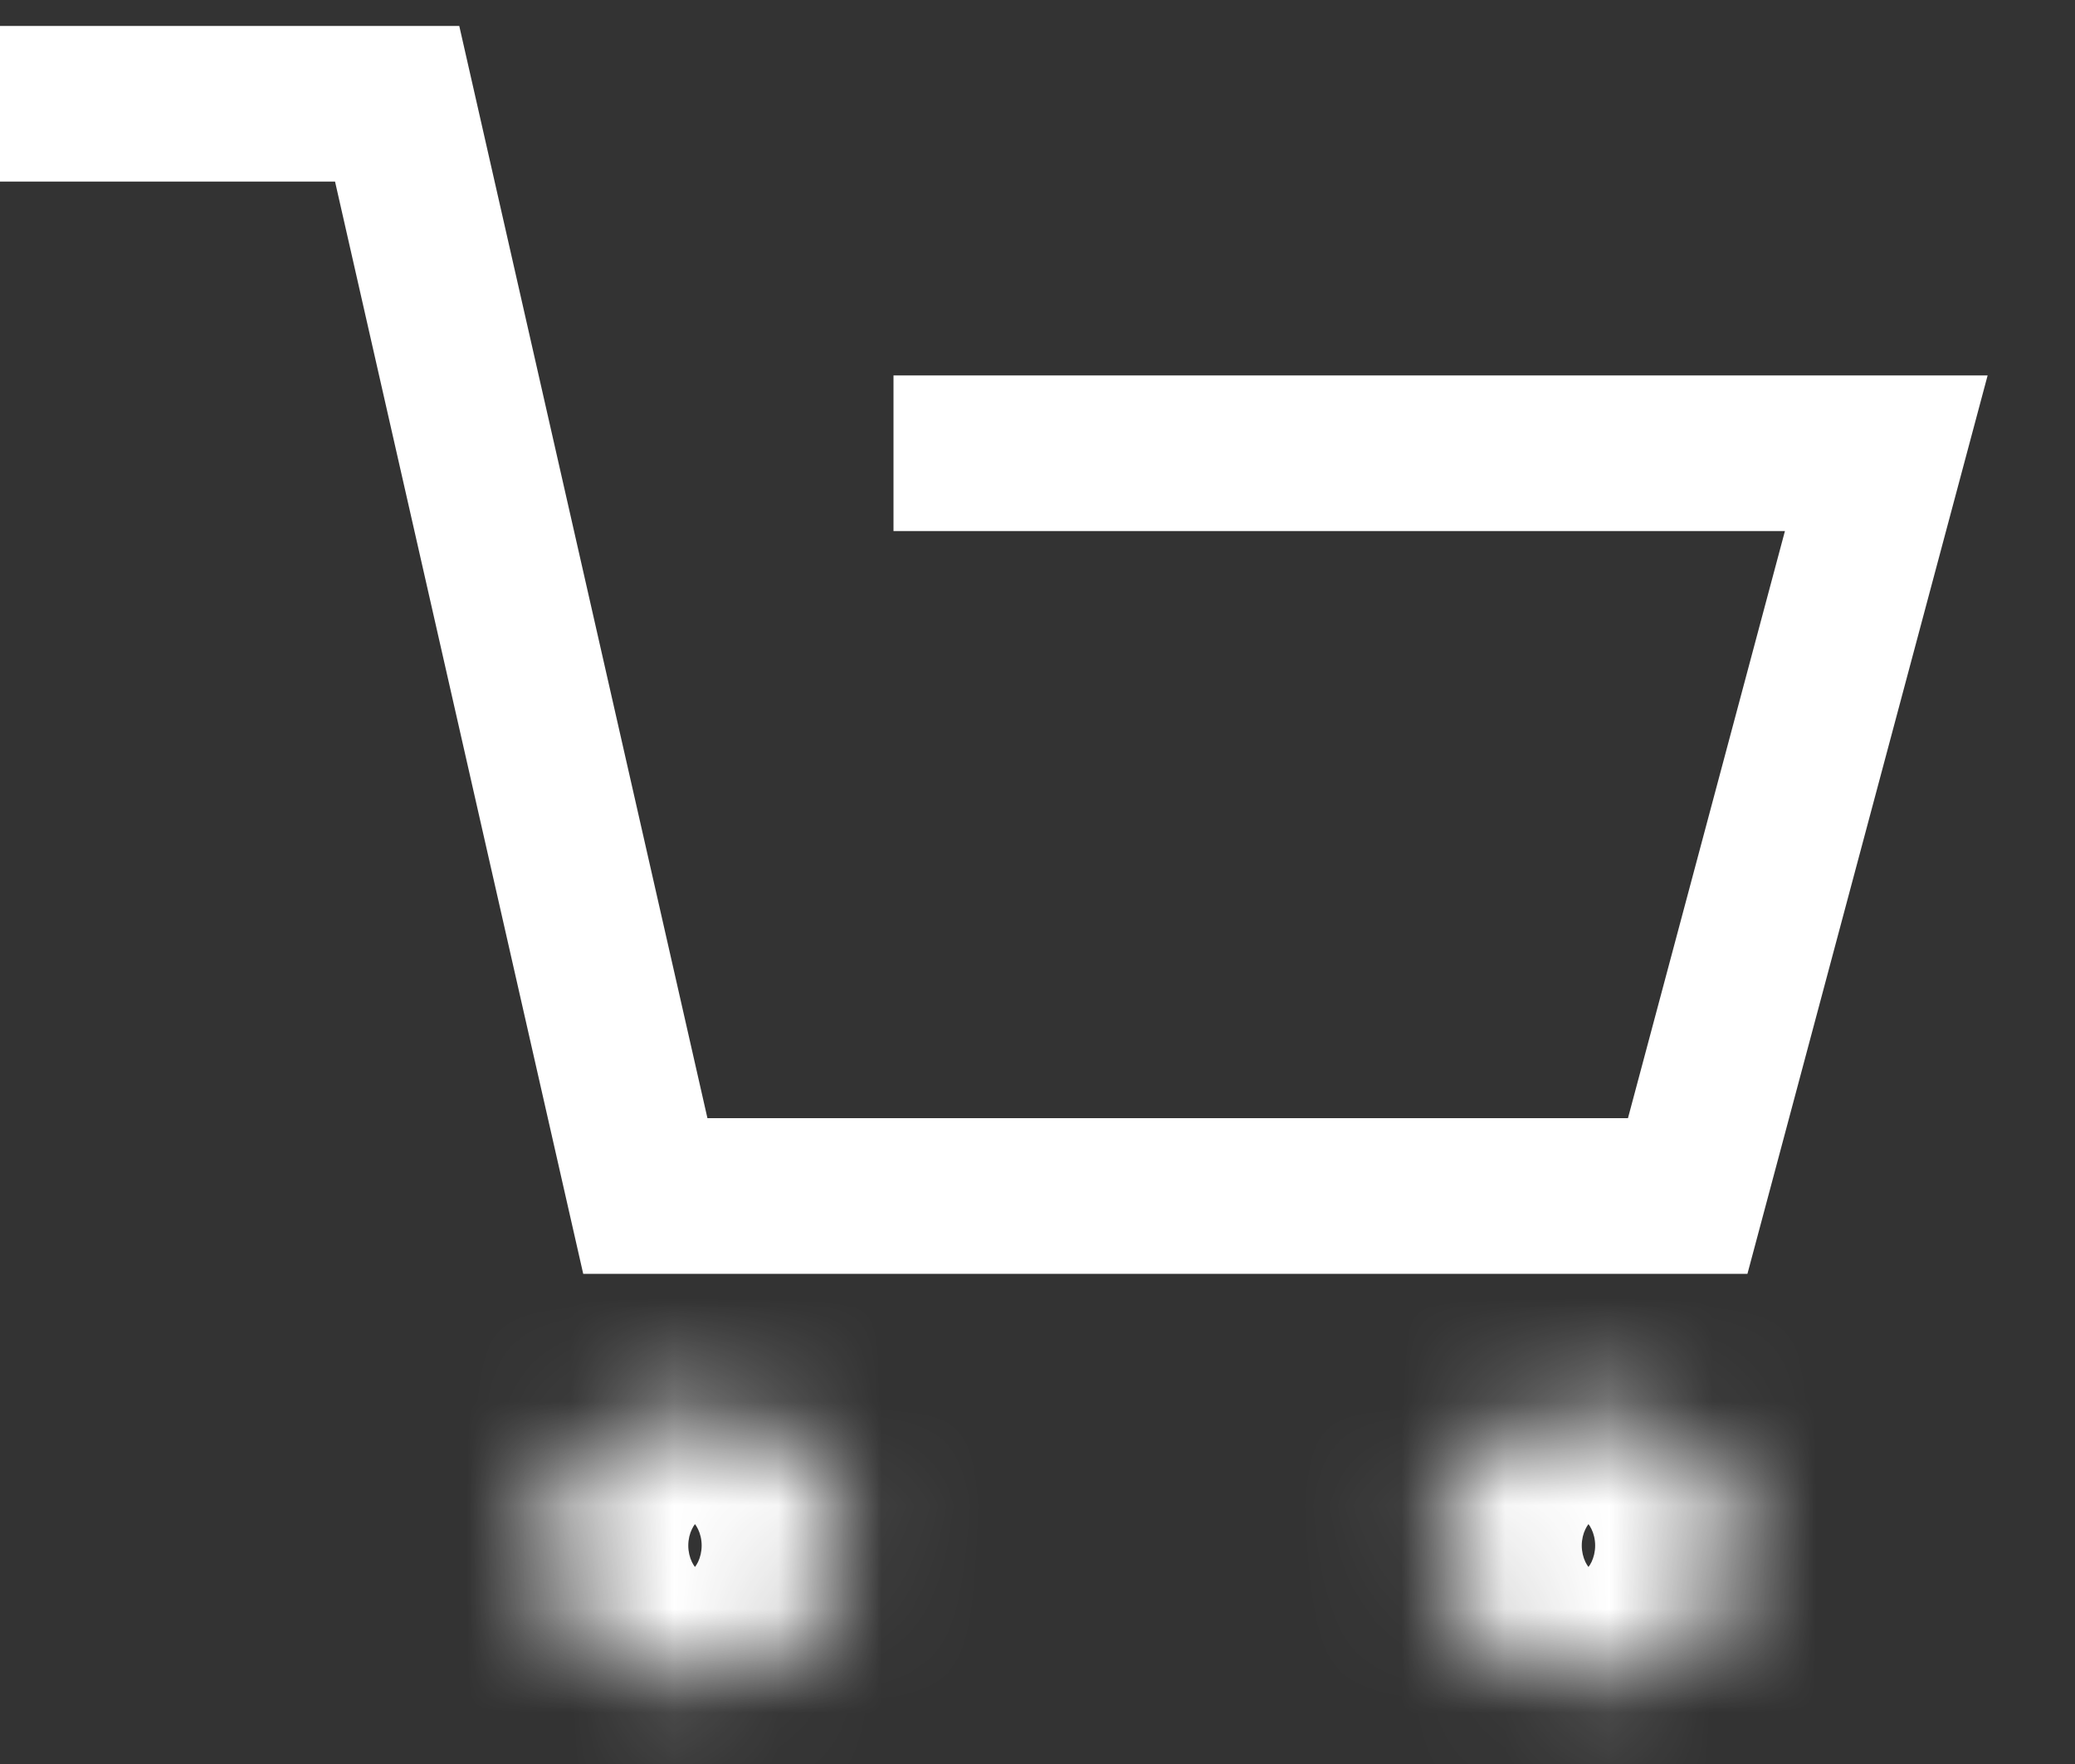
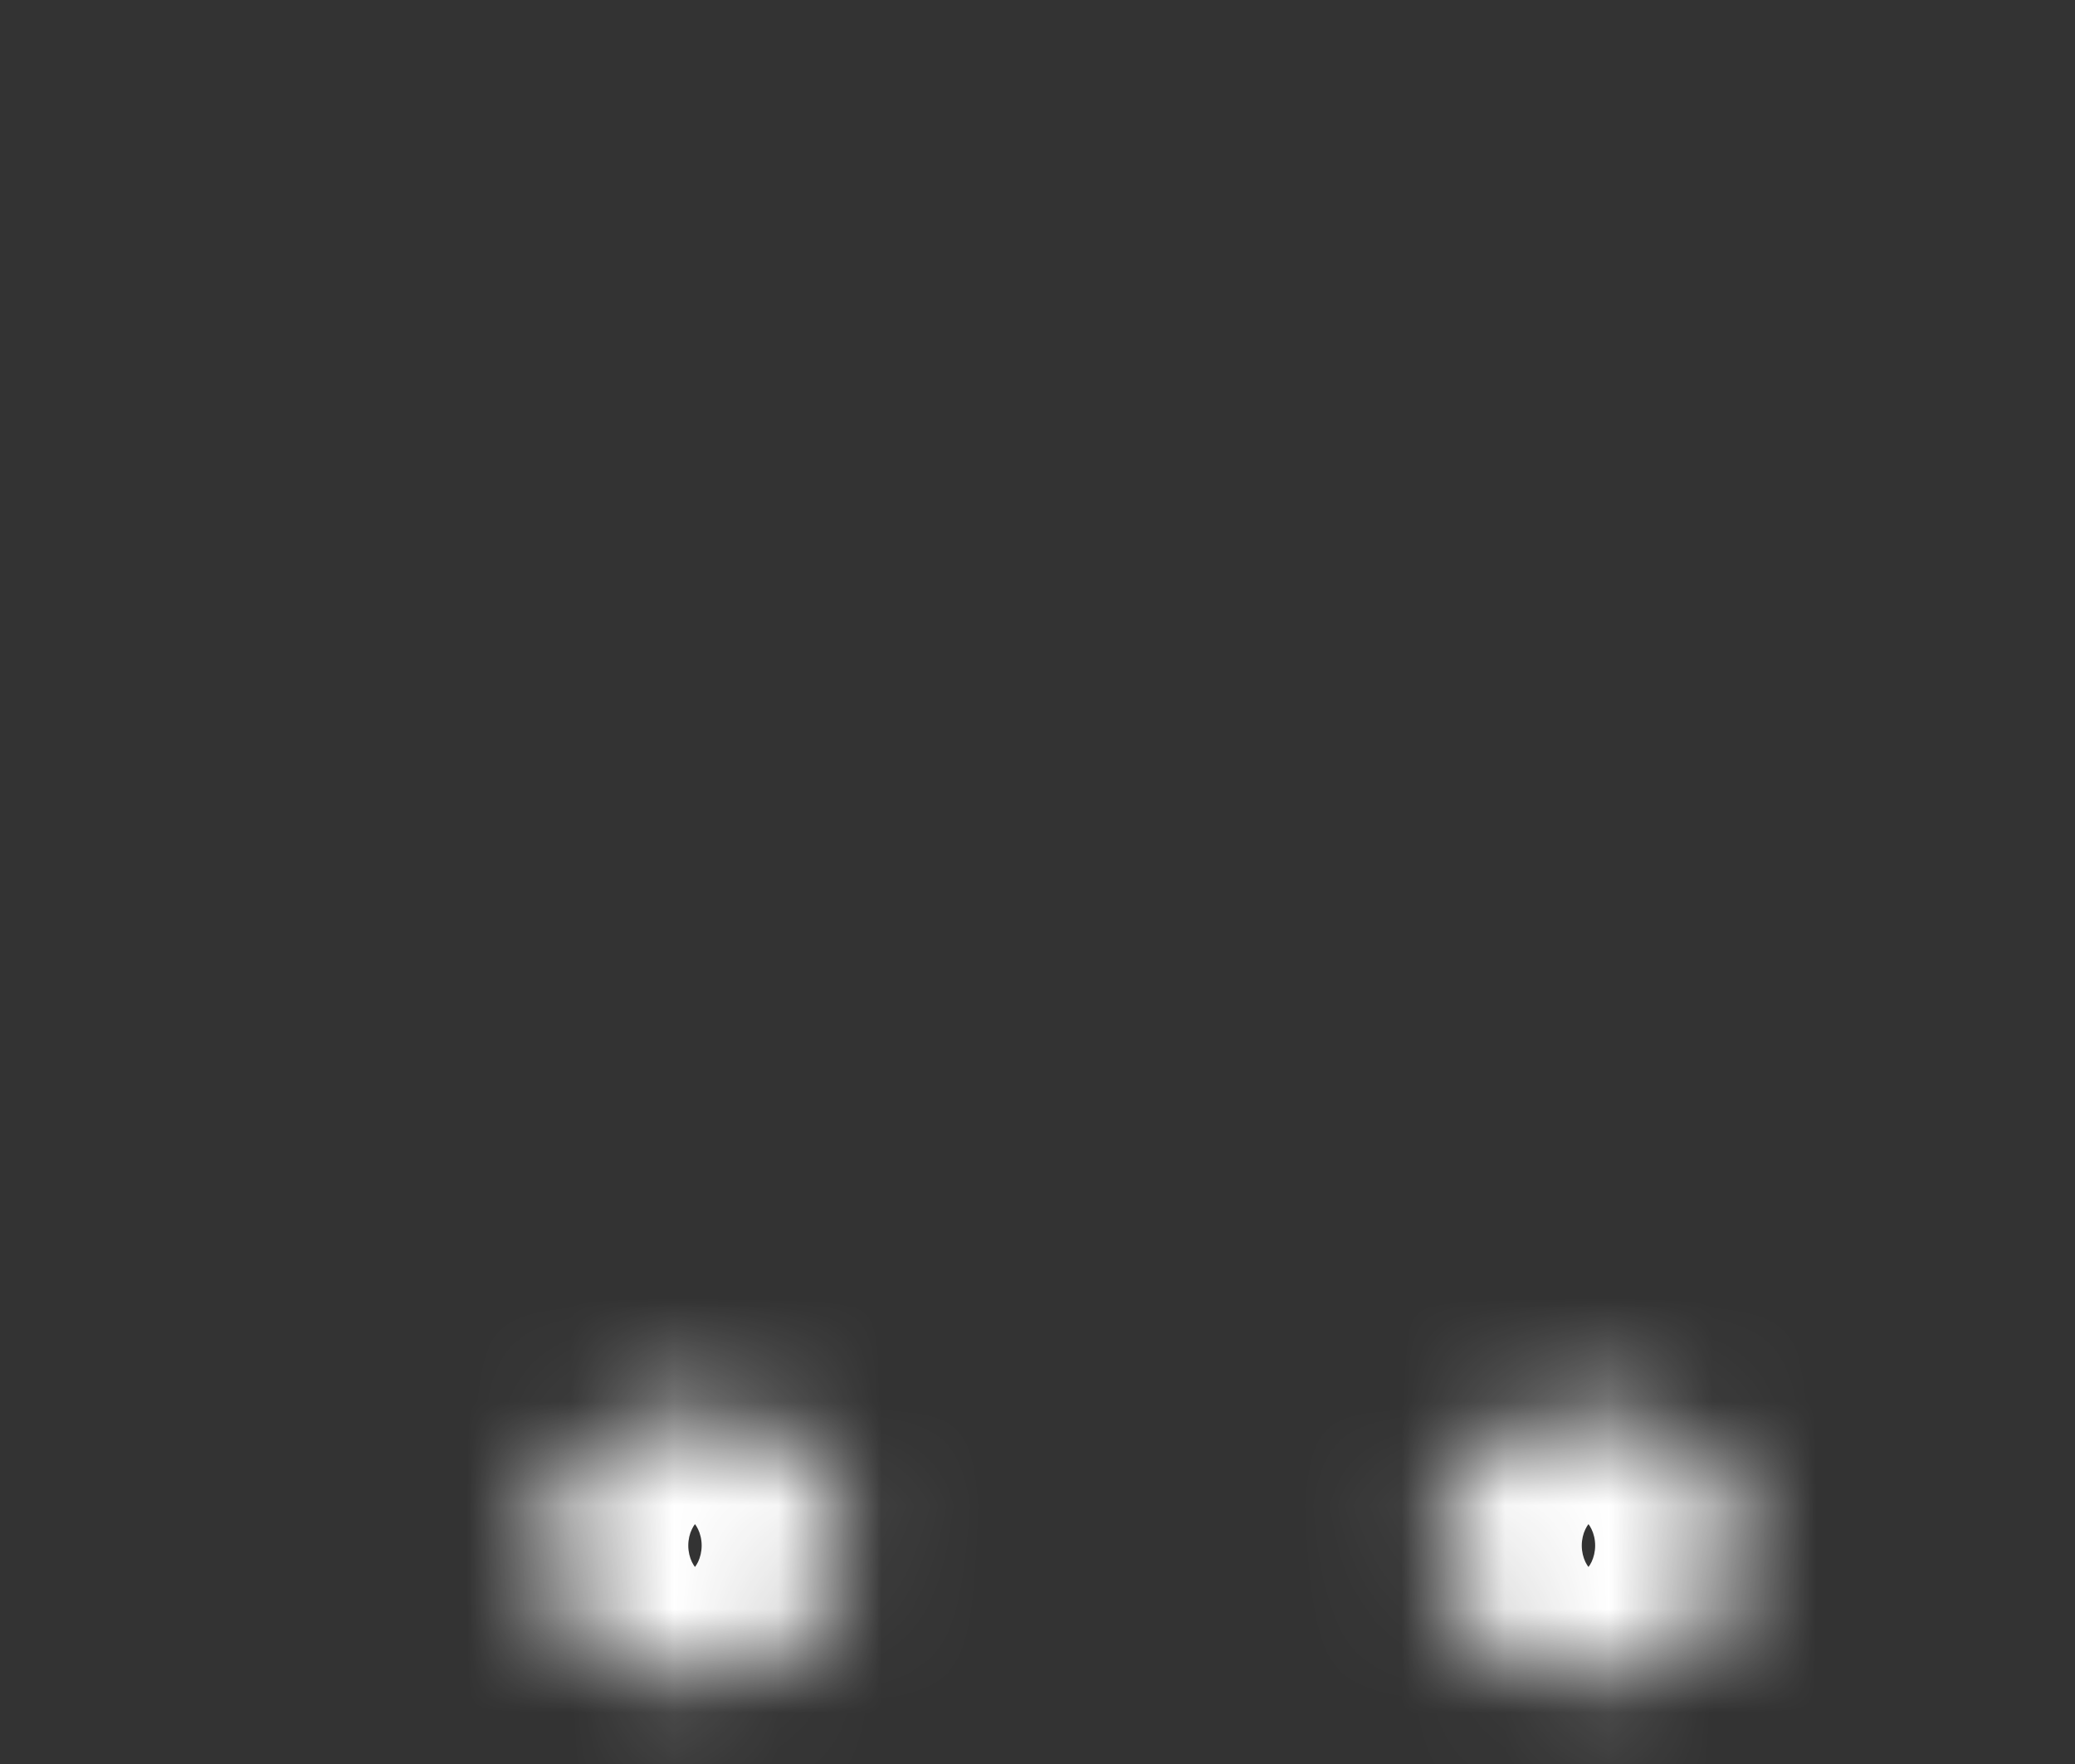
<svg xmlns="http://www.w3.org/2000/svg" width="20" height="17" viewBox="0 0 20 17" fill="none">
  <rect x="0" y="0" width="20" height="17" fill="#333333" stroke="none" />
-   <path d="M0 1H3.828L6.22 11.526H16.267L18.181 4.368H8.612" stroke="white" stroke-width="1.5" />
  <mask id="path-2-inside-1_5255_1657" fill="white">
    <ellipse cx="6.698" cy="14.895" rx="1.435" ry="1.263" />
  </mask>
  <path d="M6.634 14.895C6.634 14.835 6.648 14.78 6.669 14.737C6.689 14.695 6.711 14.672 6.722 14.662C6.744 14.643 6.74 14.658 6.698 14.658V17.658C8.134 17.658 9.634 16.595 9.634 14.895H6.634ZM6.698 14.658C6.657 14.658 6.653 14.643 6.674 14.662C6.686 14.672 6.708 14.695 6.728 14.737C6.749 14.78 6.763 14.835 6.763 14.895H3.763C3.763 16.595 5.263 17.658 6.698 17.658V14.658ZM6.763 14.895C6.763 14.954 6.749 15.009 6.728 15.053C6.708 15.094 6.686 15.117 6.674 15.128C6.653 15.146 6.657 15.132 6.698 15.132V12.132C5.263 12.132 3.763 13.194 3.763 14.895H6.763ZM6.698 15.132C6.74 15.132 6.744 15.146 6.722 15.128C6.711 15.117 6.689 15.094 6.669 15.053C6.648 15.009 6.634 14.954 6.634 14.895H9.634C9.634 13.194 8.134 12.132 6.698 12.132V15.132Z" fill="white" mask="url(#path-2-inside-1_5255_1657)" />
  <mask id="path-4-inside-2_5255_1657" fill="white">
    <ellipse cx="15.311" cy="14.895" rx="1.435" ry="1.263" />
  </mask>
  <path d="M15.246 14.895C15.246 14.835 15.26 14.78 15.281 14.737C15.301 14.695 15.323 14.672 15.335 14.662C15.356 14.643 15.352 14.658 15.311 14.658V17.658C16.746 17.658 18.246 16.595 18.246 14.895H15.246ZM15.311 14.658C15.269 14.658 15.265 14.643 15.287 14.662C15.298 14.672 15.32 14.695 15.34 14.737C15.361 14.78 15.375 14.835 15.375 14.895H12.375C12.375 16.595 13.875 17.658 15.311 17.658V14.658ZM15.375 14.895C15.375 14.954 15.361 15.009 15.34 15.053C15.32 15.094 15.298 15.117 15.287 15.128C15.265 15.146 15.269 15.132 15.311 15.132V12.132C13.875 12.132 12.375 13.194 12.375 14.895H15.375ZM15.311 15.132C15.352 15.132 15.356 15.146 15.335 15.128C15.323 15.117 15.301 15.094 15.281 15.053C15.26 15.009 15.246 14.954 15.246 14.895H18.246C18.246 13.194 16.746 12.132 15.311 12.132V15.132Z" fill="white" mask="url(#path-4-inside-2_5255_1657)" />
</svg>